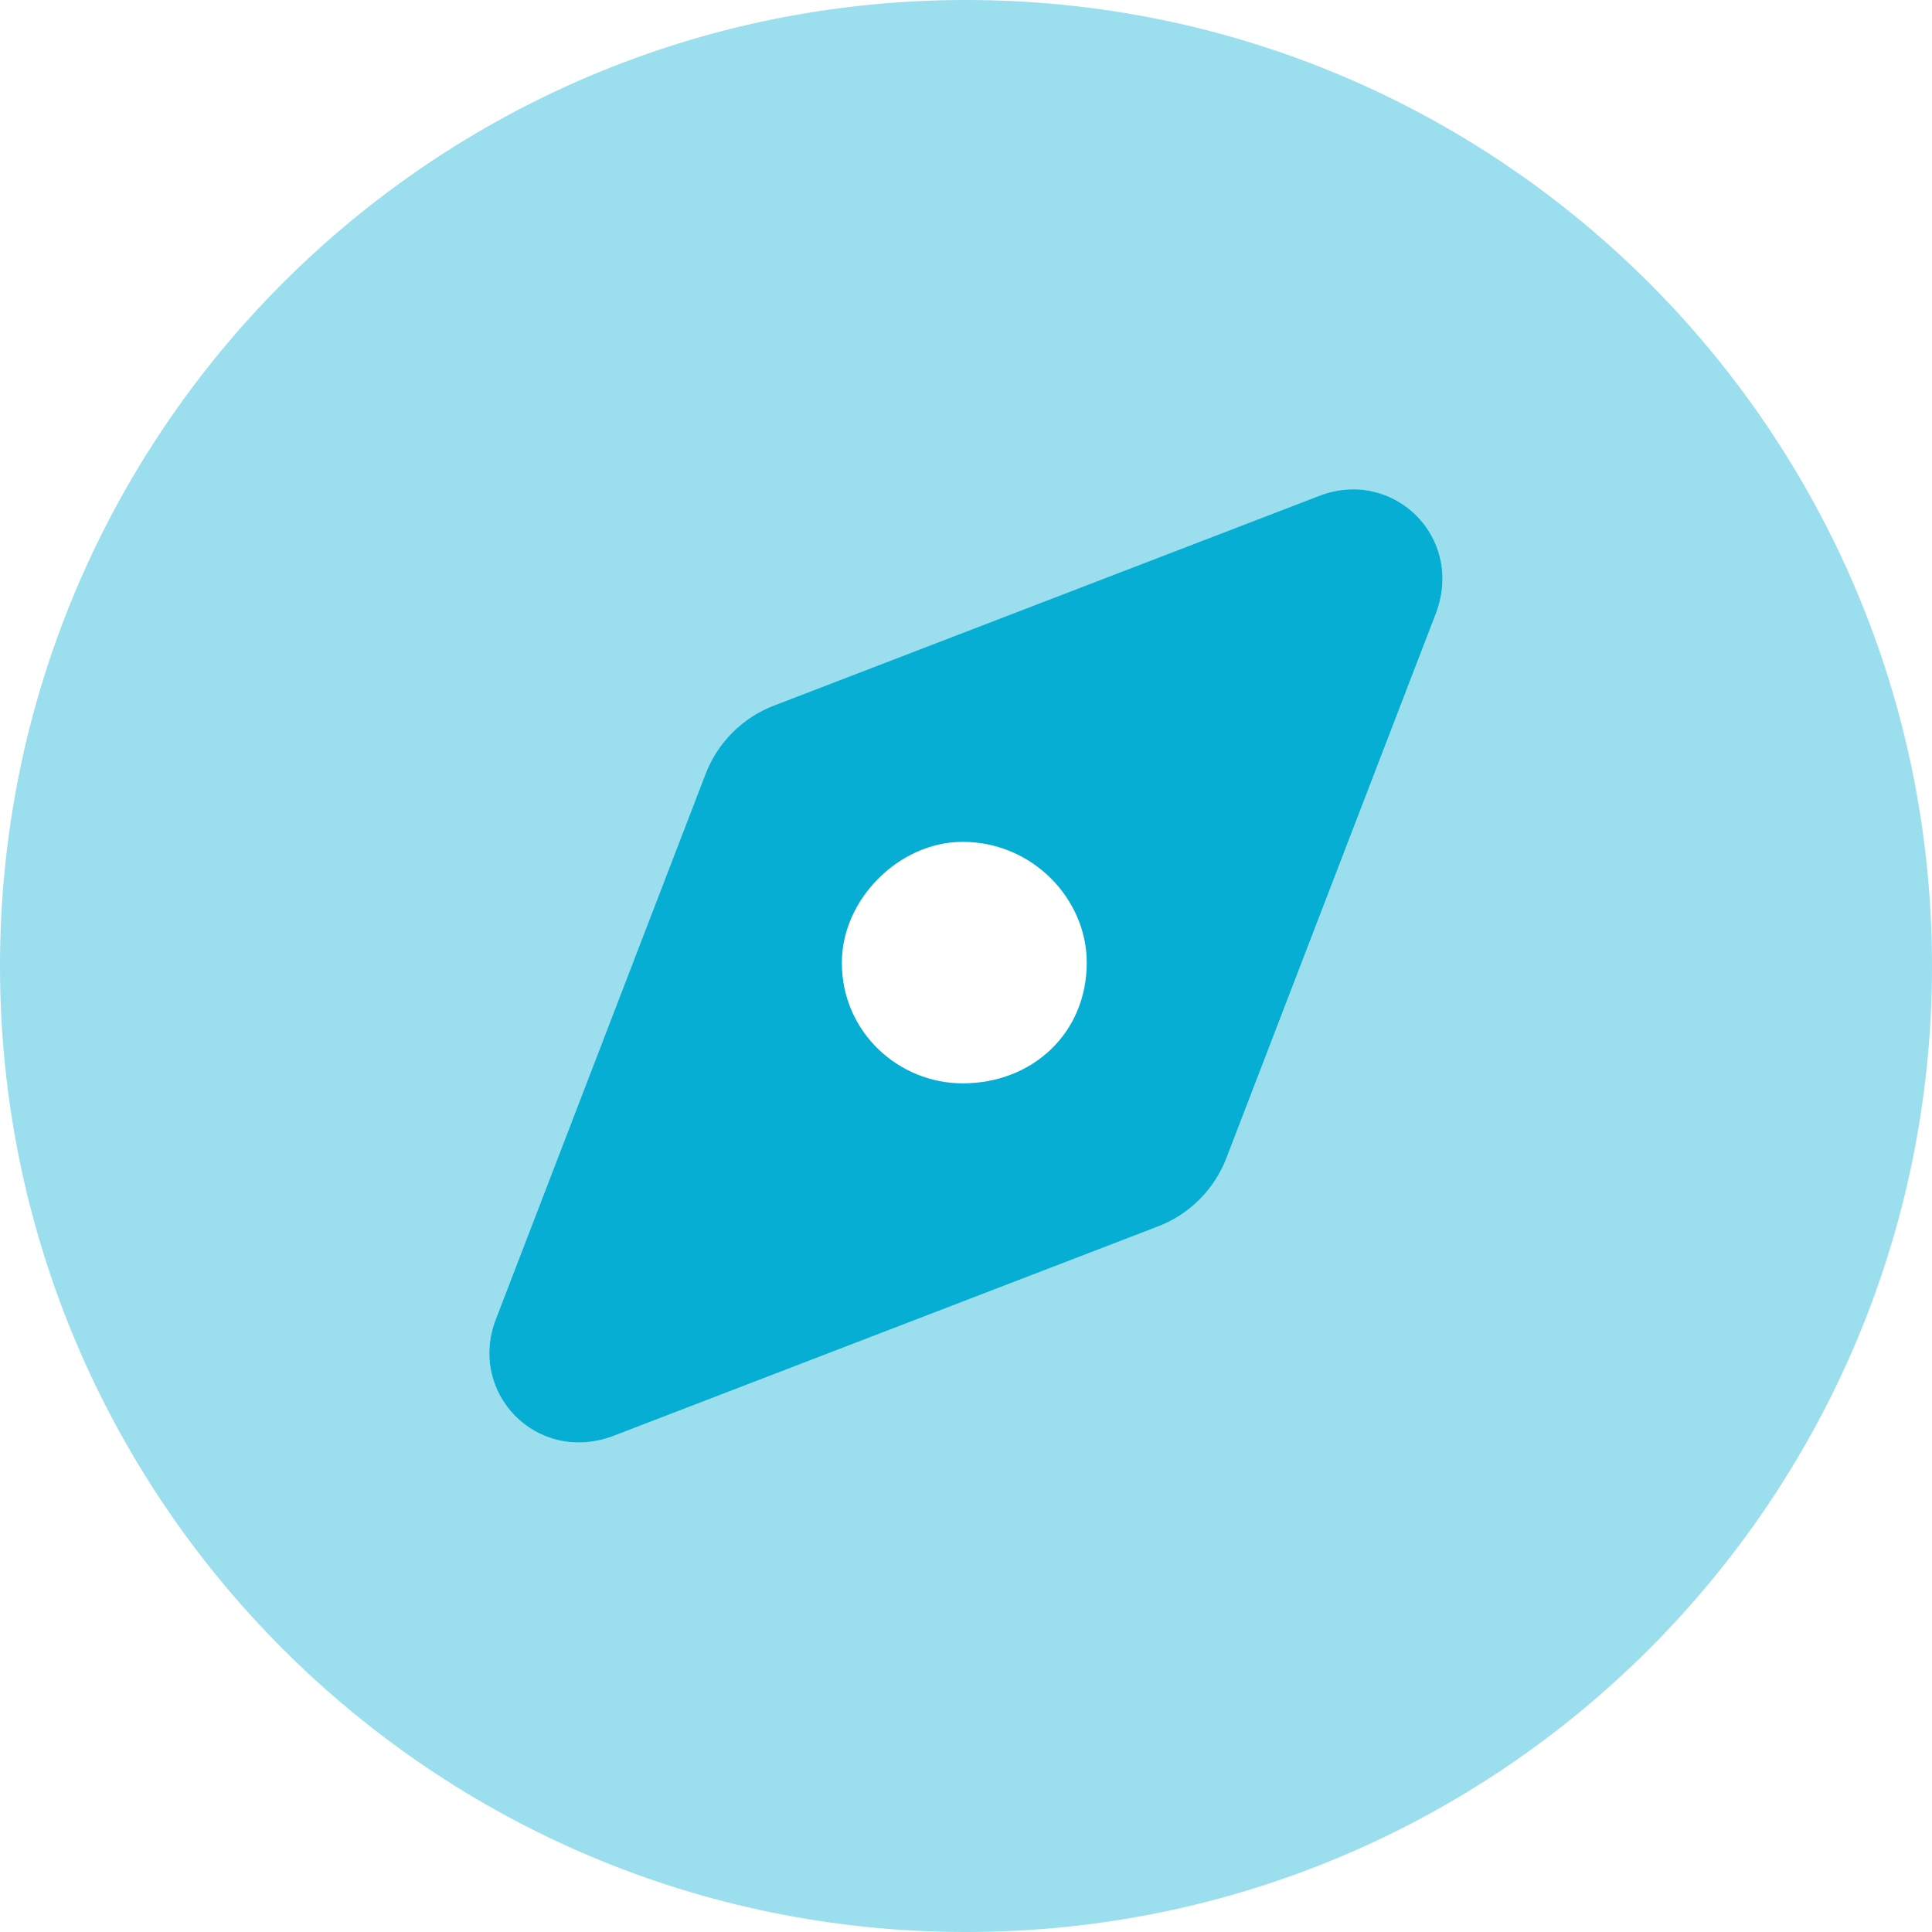
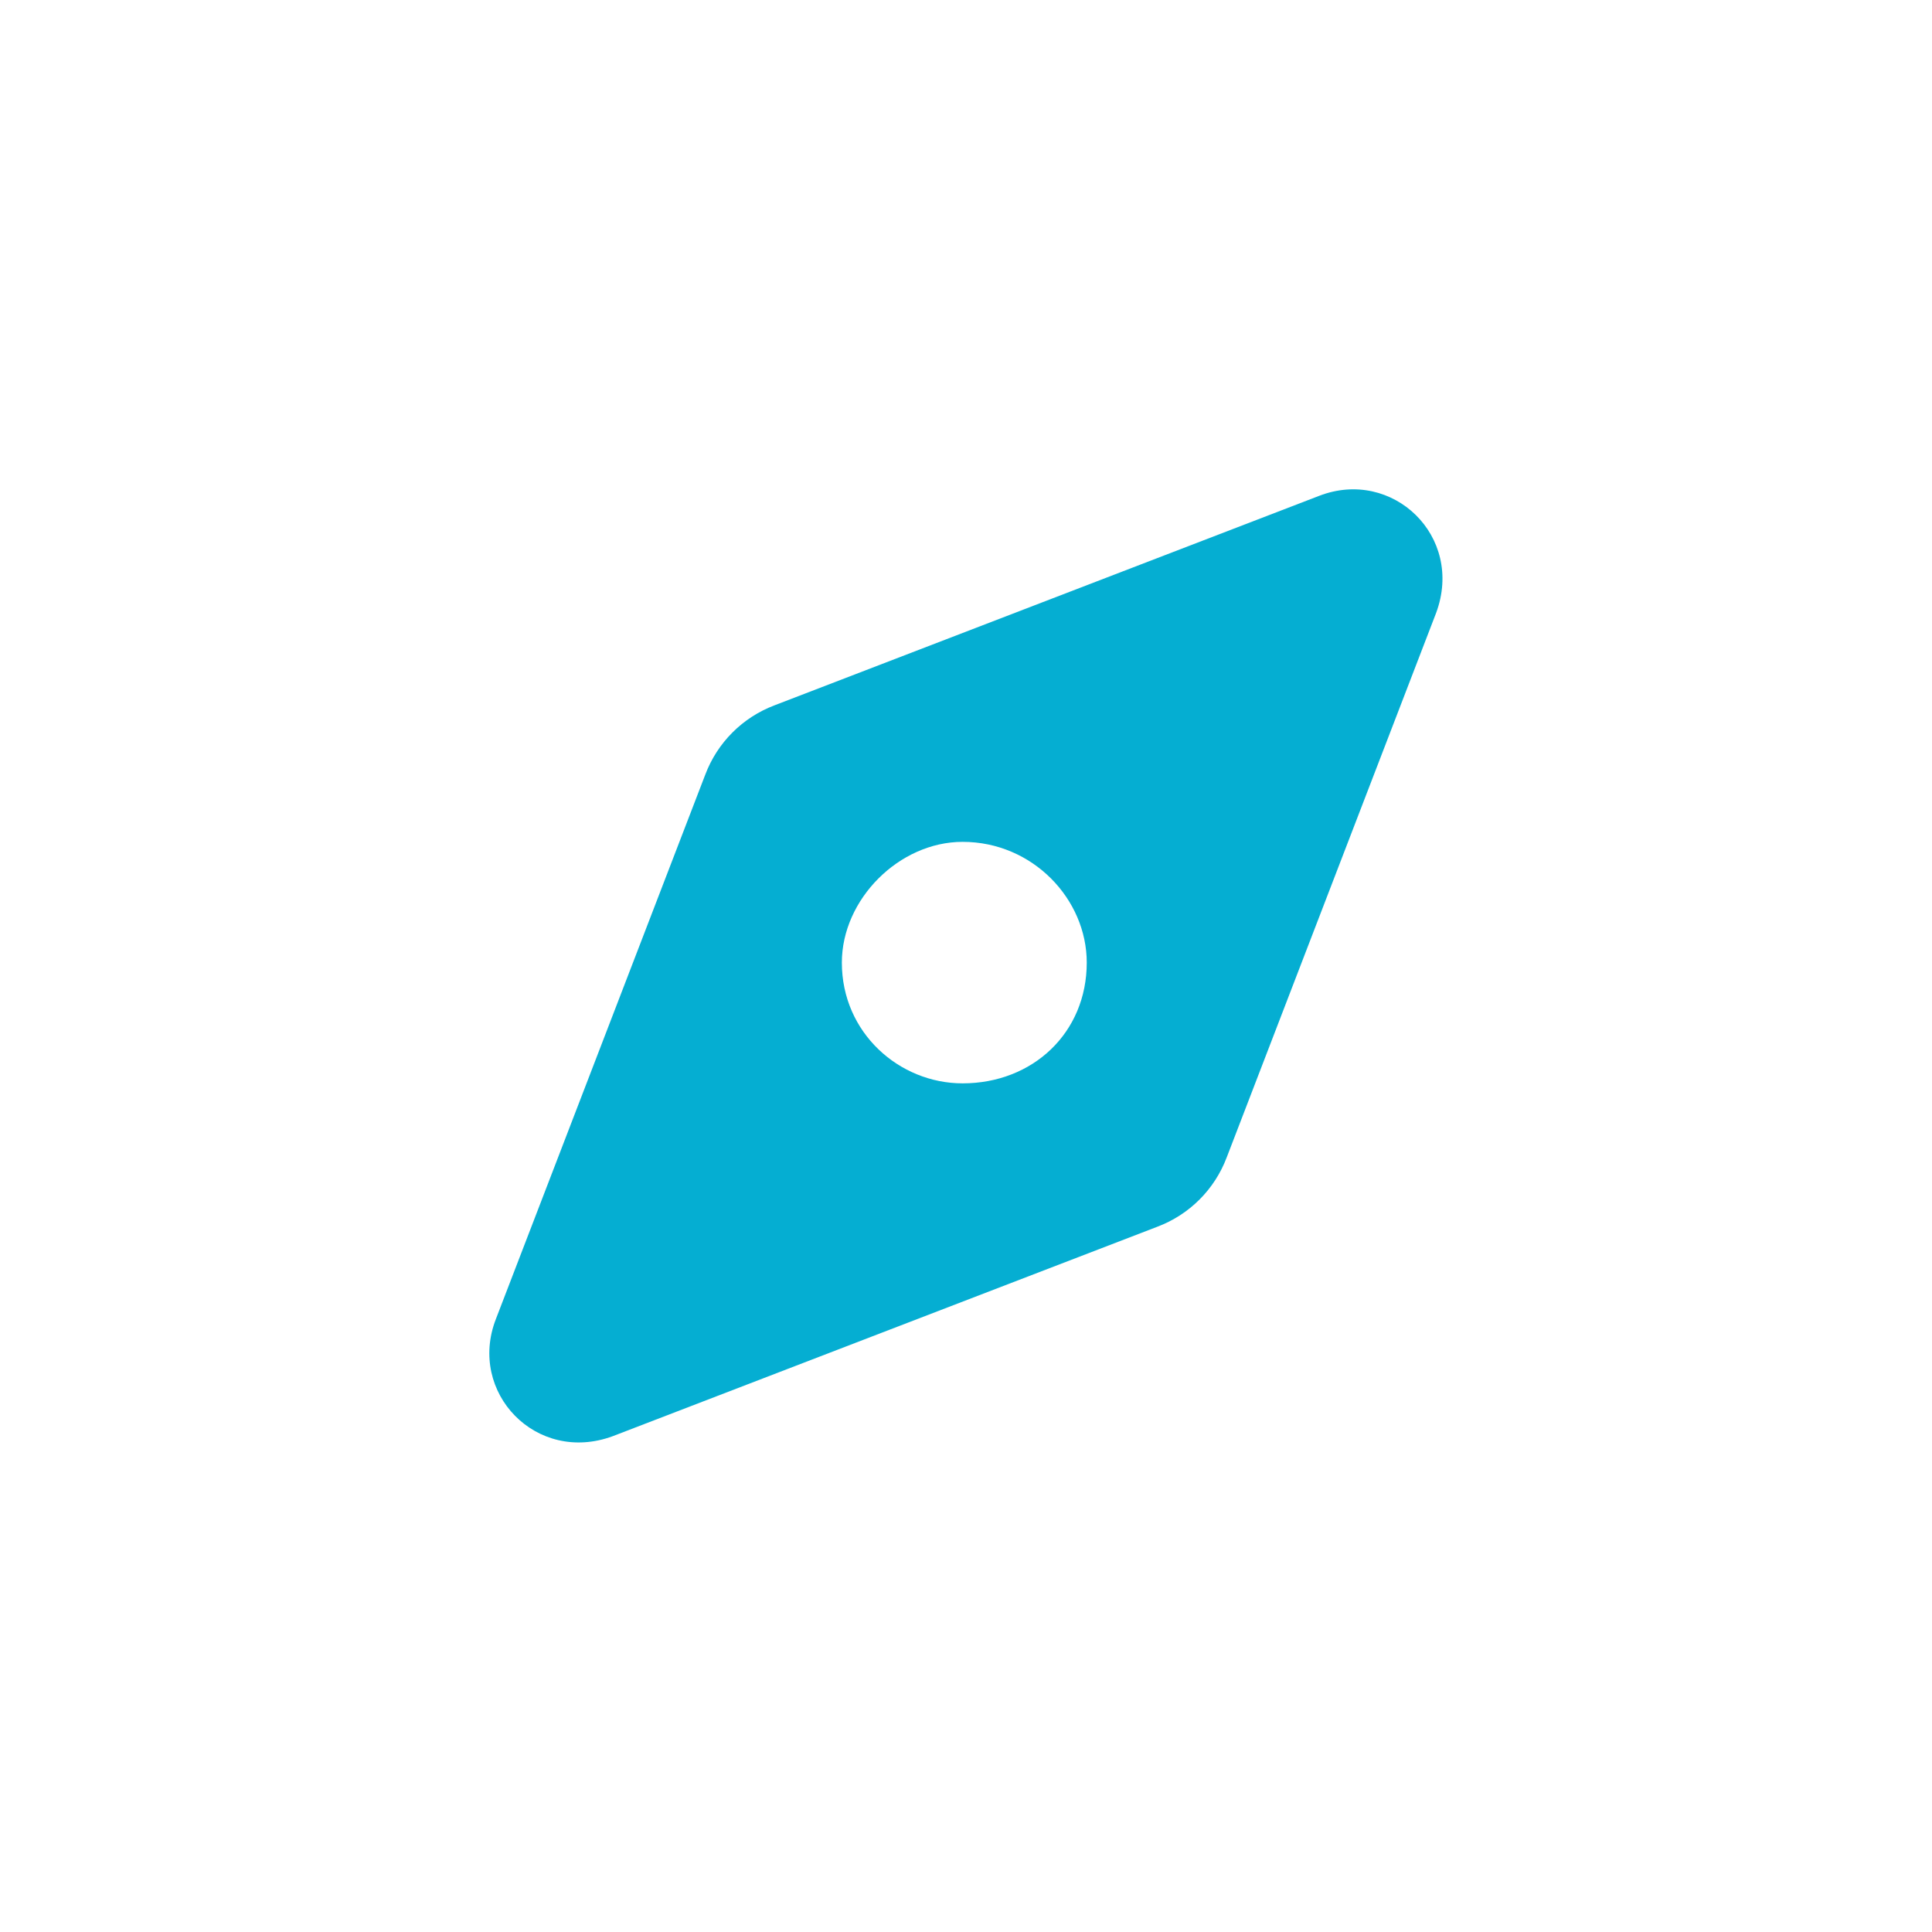
<svg xmlns="http://www.w3.org/2000/svg" width="512px" height="512px" viewBox="0 0 512 512" version="1.1">
  <title>compass-duotone</title>
  <g id="Page-1" stroke="none" stroke-width="1" fill="none" fill-rule="evenodd">
    <g id="compass-duotone" fill="#05AED2" fill-rule="nonzero">
      <path d="M131.4,349.6 L186.9,205.3 C190.1,196.8 196.8,190.1 205.3,186.9 L349.6,131.4 C369,123.9 388.1,142.1 380.6,162.4 L325.1,306.7 C321.9,315.2 315.2,321.9 306.7,325.1 L162.4,380.6 C142.1,388.1 123.9,369 131.4,349.6 L131.4,349.6 Z M255.1,287.1 C273.7,287.1 288,273.7 288,255.1 C288,238.3 273.7,223.1 255.1,223.1 C238.3,223.1 223.1,238.3 223.1,255.1 C223.1,273.7 238.3,287.1 255.1,287.1 Z" id="Shape" />
-       <path d="M0,256 C0,114.6 114.6,0 256,0 C397.4,0 512,114.6 512,256 C512,397.4 397.4,512 256,512 C114.6,512 0,397.4 0,256 Z M162.4,380.6 L306.7,325.1 C315.2,321.9 321.9,315.2 325.1,306.7 L380.6,162.4 C388.1,142.1 369,123.9 349.6,131.4 L205.3,186.9 C196.8,190.1 190.1,196.8 186.9,205.3 L131.4,349.6 C123.9,369 142.1,388.1 162.4,380.6 L162.4,380.6 Z" id="Shape" opacity="0.4" />
    </g>
  </g>
</svg>